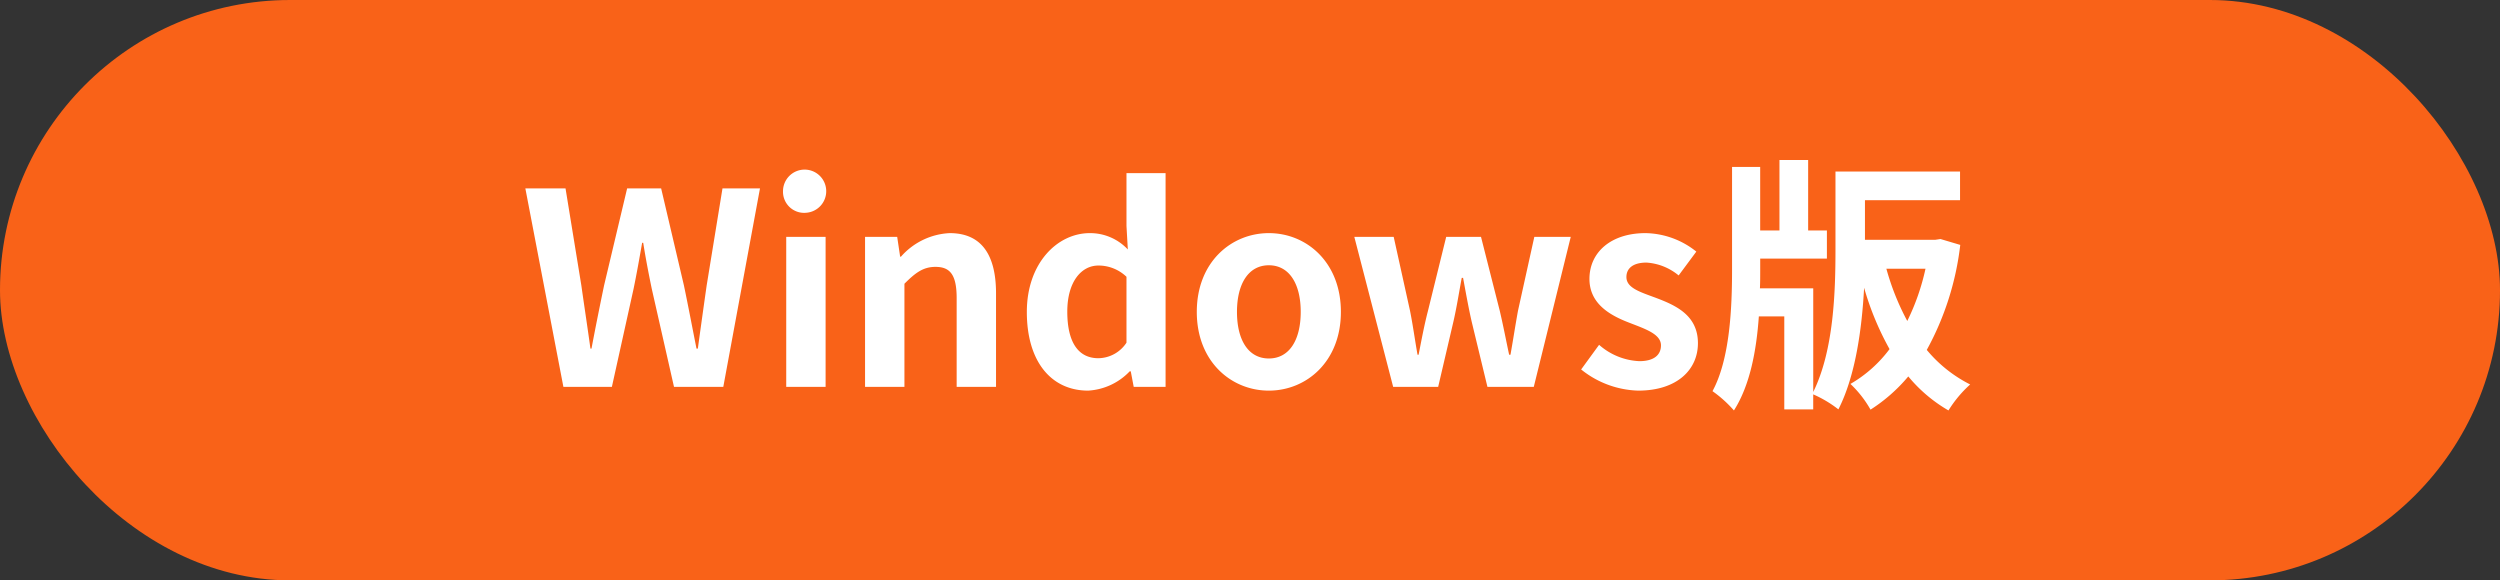
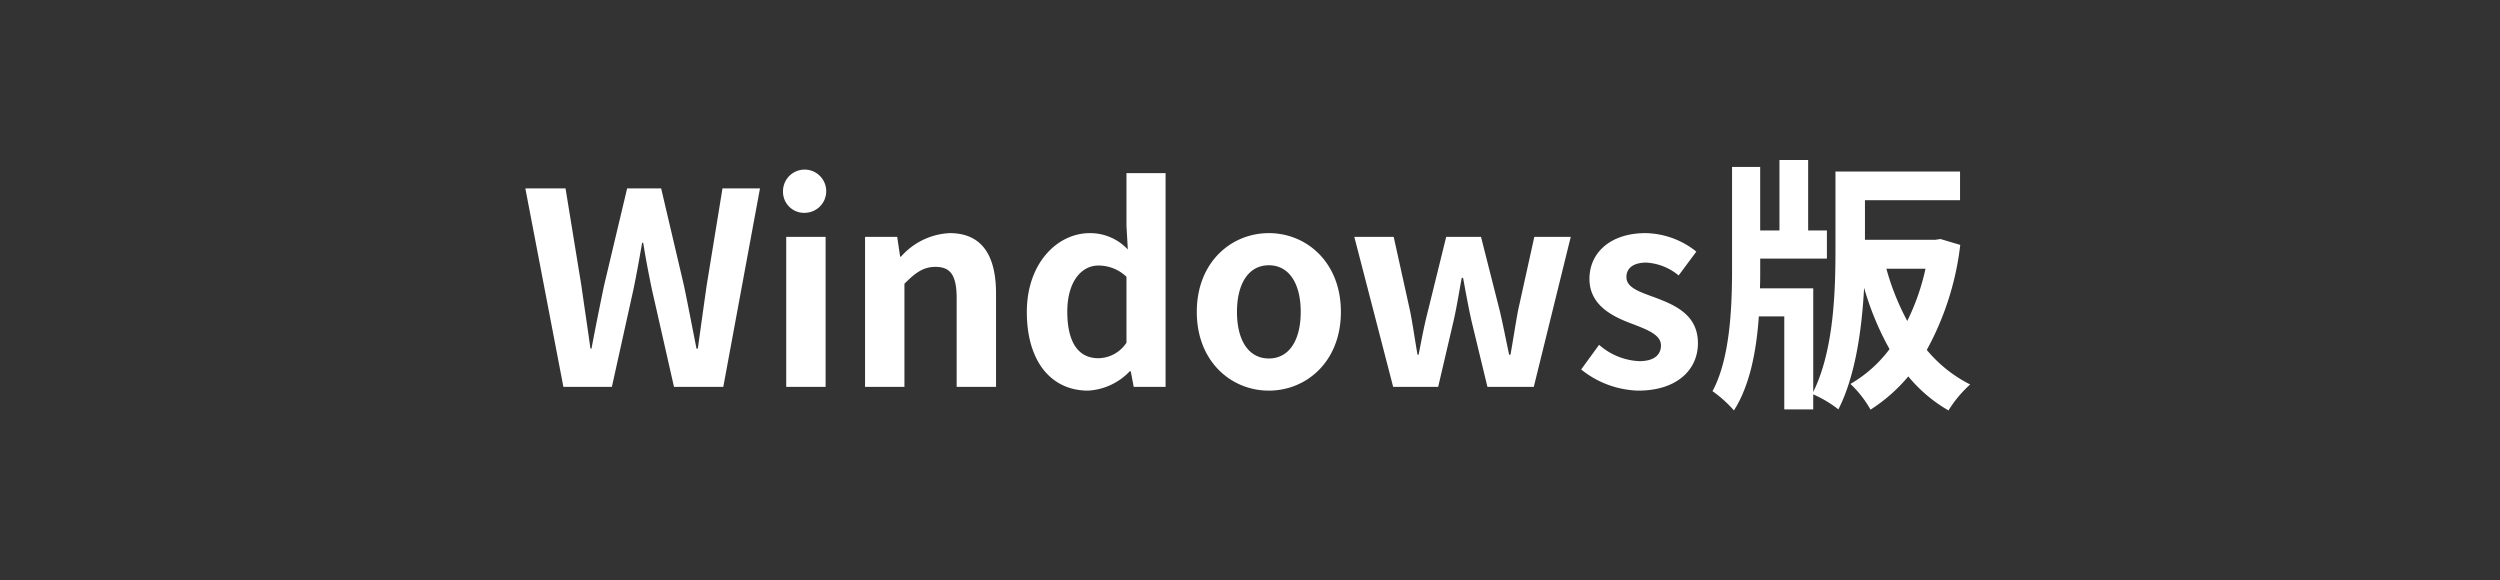
<svg xmlns="http://www.w3.org/2000/svg" id="windows_btn" width="280" height="65" viewBox="0 0 280 65">
  <rect x="0" y="0" width="280" height="65" fill="#333333" stroke="none" />
  <defs>
    <style>
      .cls-1 {
        fill: #f96218;
      }

      .cls-2 {
        fill: #fff;
        fill-rule: evenodd;
      }
    </style>
  </defs>
-   <rect id="長方形_8" data-name="長方形 8" class="cls-1" width="280" height="65" rx="32.5" ry="32.5" />
  <path id="Windows版" class="cls-2" d="M726.1,1938.33h5.43l2.43-10.98c0.36-1.74.66-3.45,0.96-5.16h0.12c0.27,1.71.6,3.42,0.959,5.16l2.49,10.98h5.52l4.11-22.23h-4.2l-1.77,10.86c-0.33,2.31-.66,4.68-0.99,7.08h-0.15c-0.48-2.4-.93-4.8-1.41-7.08l-2.55-10.86h-3.809l-2.58,10.86c-0.48,2.31-.96,4.68-1.41,7.08h-0.12c-0.33-2.4-.69-4.74-1.02-7.08l-1.77-10.86h-4.5Zm24.957,0h4.41v-16.8h-4.41v16.8Zm2.22-19.5a2.42,2.42,0,1,0-2.58-2.43A2.364,2.364,0,0,0,753.274,1918.83Zm6.609,19.5h4.41v-11.55c1.23-1.23,2.1-1.89,3.48-1.89,1.65,0,2.37.9,2.37,3.51v9.93h4.409v-10.47c0-4.23-1.56-6.75-5.189-6.75a7.743,7.743,0,0,0-5.46,2.64h-0.09l-0.33-2.22h-3.6v16.8Zm24.99,0.42a6.968,6.968,0,0,0,4.65-2.16h0.12l0.33,1.74h3.569v-23.94h-4.379v5.91l0.15,2.64a5.782,5.782,0,0,0-4.26-1.83c-3.63,0-7.05,3.36-7.05,8.82C778,1935.45,780.7,1938.75,784.873,1938.75Zm1.14-3.63c-2.22,0-3.48-1.74-3.48-5.22,0-3.36,1.59-5.16,3.48-5.16a4.531,4.531,0,0,1,3.15,1.26v7.38A3.822,3.822,0,0,1,786.013,1935.12Zm19.095,3.63c4.2,0,8.069-3.24,8.069-8.82s-3.869-8.82-8.069-8.82-8.07,3.24-8.07,8.82S800.908,1938.75,805.108,1938.75Zm0-3.6c-2.28,0-3.57-2.04-3.57-5.22,0-3.15,1.29-5.22,3.57-5.22s3.57,2.07,3.57,5.22C808.678,1933.11,807.388,1935.15,805.108,1935.15Zm13.923,3.18h5.04l1.71-7.32c0.36-1.56.6-3.12,0.93-4.89h0.15c0.33,1.77.6,3.3,0.96,4.89l1.769,7.32h5.19l4.14-16.8h-4.08l-1.83,8.28c-0.3,1.65-.54,3.24-0.84,4.92h-0.15c-0.36-1.68-.66-3.27-1.05-4.92l-2.1-8.28h-3.9l-2.04,8.28c-0.42,1.62-.72,3.24-1.05,4.92h-0.12c-0.3-1.68-.51-3.27-0.84-4.92l-1.83-8.28h-4.41Zm27.444,0.42c4.38,0,6.69-2.37,6.69-5.31,0-3.12-2.46-4.23-4.68-5.07-1.77-.66-3.33-1.11-3.33-2.34,0-.96.72-1.62,2.25-1.62a6.254,6.254,0,0,1,3.6,1.44l1.98-2.67a9.312,9.312,0,0,0-5.7-2.07c-3.84,0-6.27,2.13-6.27,5.13,0,2.82,2.37,4.11,4.5,4.92,1.77,0.69,3.51,1.26,3.51,2.52,0,1.05-.75,1.77-2.43,1.77a7.293,7.293,0,0,1-4.5-1.83l-2.01,2.76A10.656,10.656,0,0,0,846.475,1938.75Zm32.177-13.65a25.408,25.408,0,0,1-2.04,5.85,28.027,28.027,0,0,1-2.34-5.85h4.38Zm1.68-3.33-0.6.09h-7.86v-4.44h10.65v-3.21H868.573v8.73c0,4.68-.18,11.28-2.49,15.96v-11.61h-5.97c0.03-.69.03-1.41,0.03-2.07v-1.26h7.47v-3.15h-2.1v-7.89H862.3v7.89h-2.16v-7.11h-3.15v11.49c0,4.32-.24,10.02-2.19,13.62a13.718,13.718,0,0,1,2.4,2.16c1.8-2.82,2.52-6.69,2.79-10.53h2.85v10.41h3.24v-1.68a12.956,12.956,0,0,1,2.819,1.68c1.92-3.75,2.64-9.06,2.88-13.62a32.326,32.326,0,0,0,2.85,6.87,14.525,14.525,0,0,1-4.38,3.9,12.243,12.243,0,0,1,2.25,2.88,18.482,18.482,0,0,0,4.23-3.72,16.619,16.619,0,0,0,4.5,3.81,13.336,13.336,0,0,1,2.43-2.91,15.165,15.165,0,0,1-4.86-3.87,32.119,32.119,0,0,0,3.75-11.76Z" transform="translate(-663 -1895)" />
</svg>